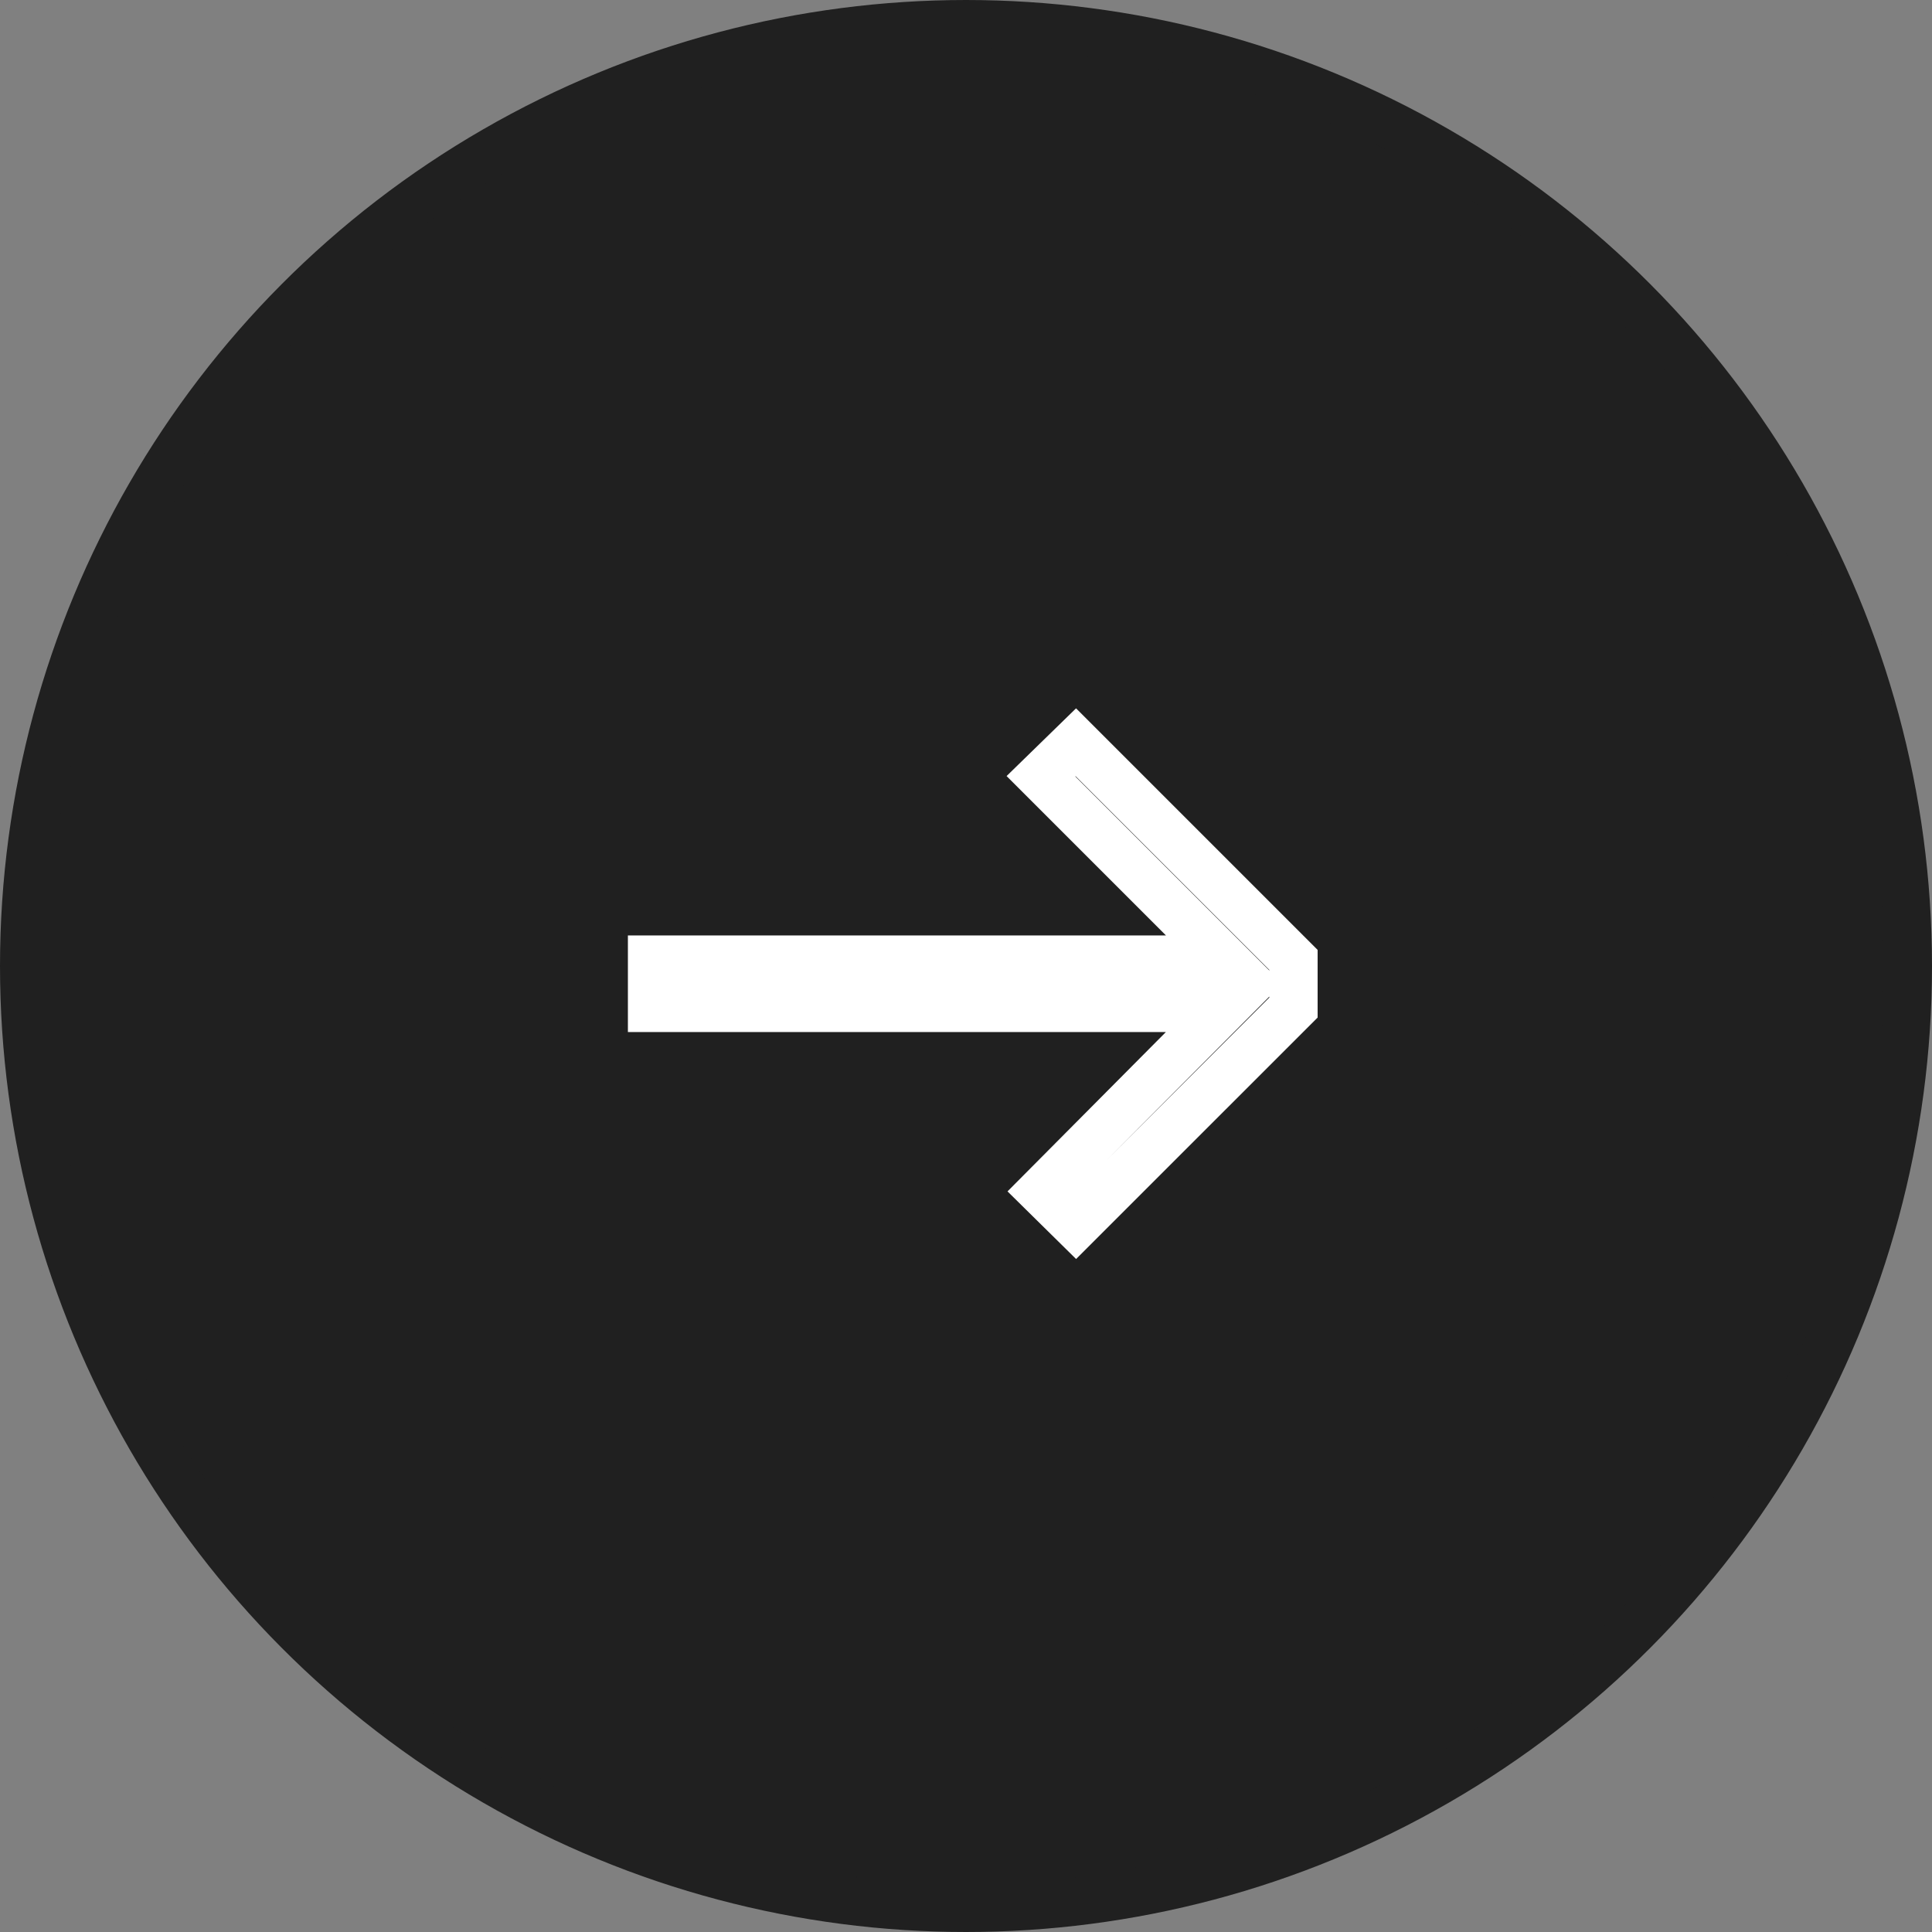
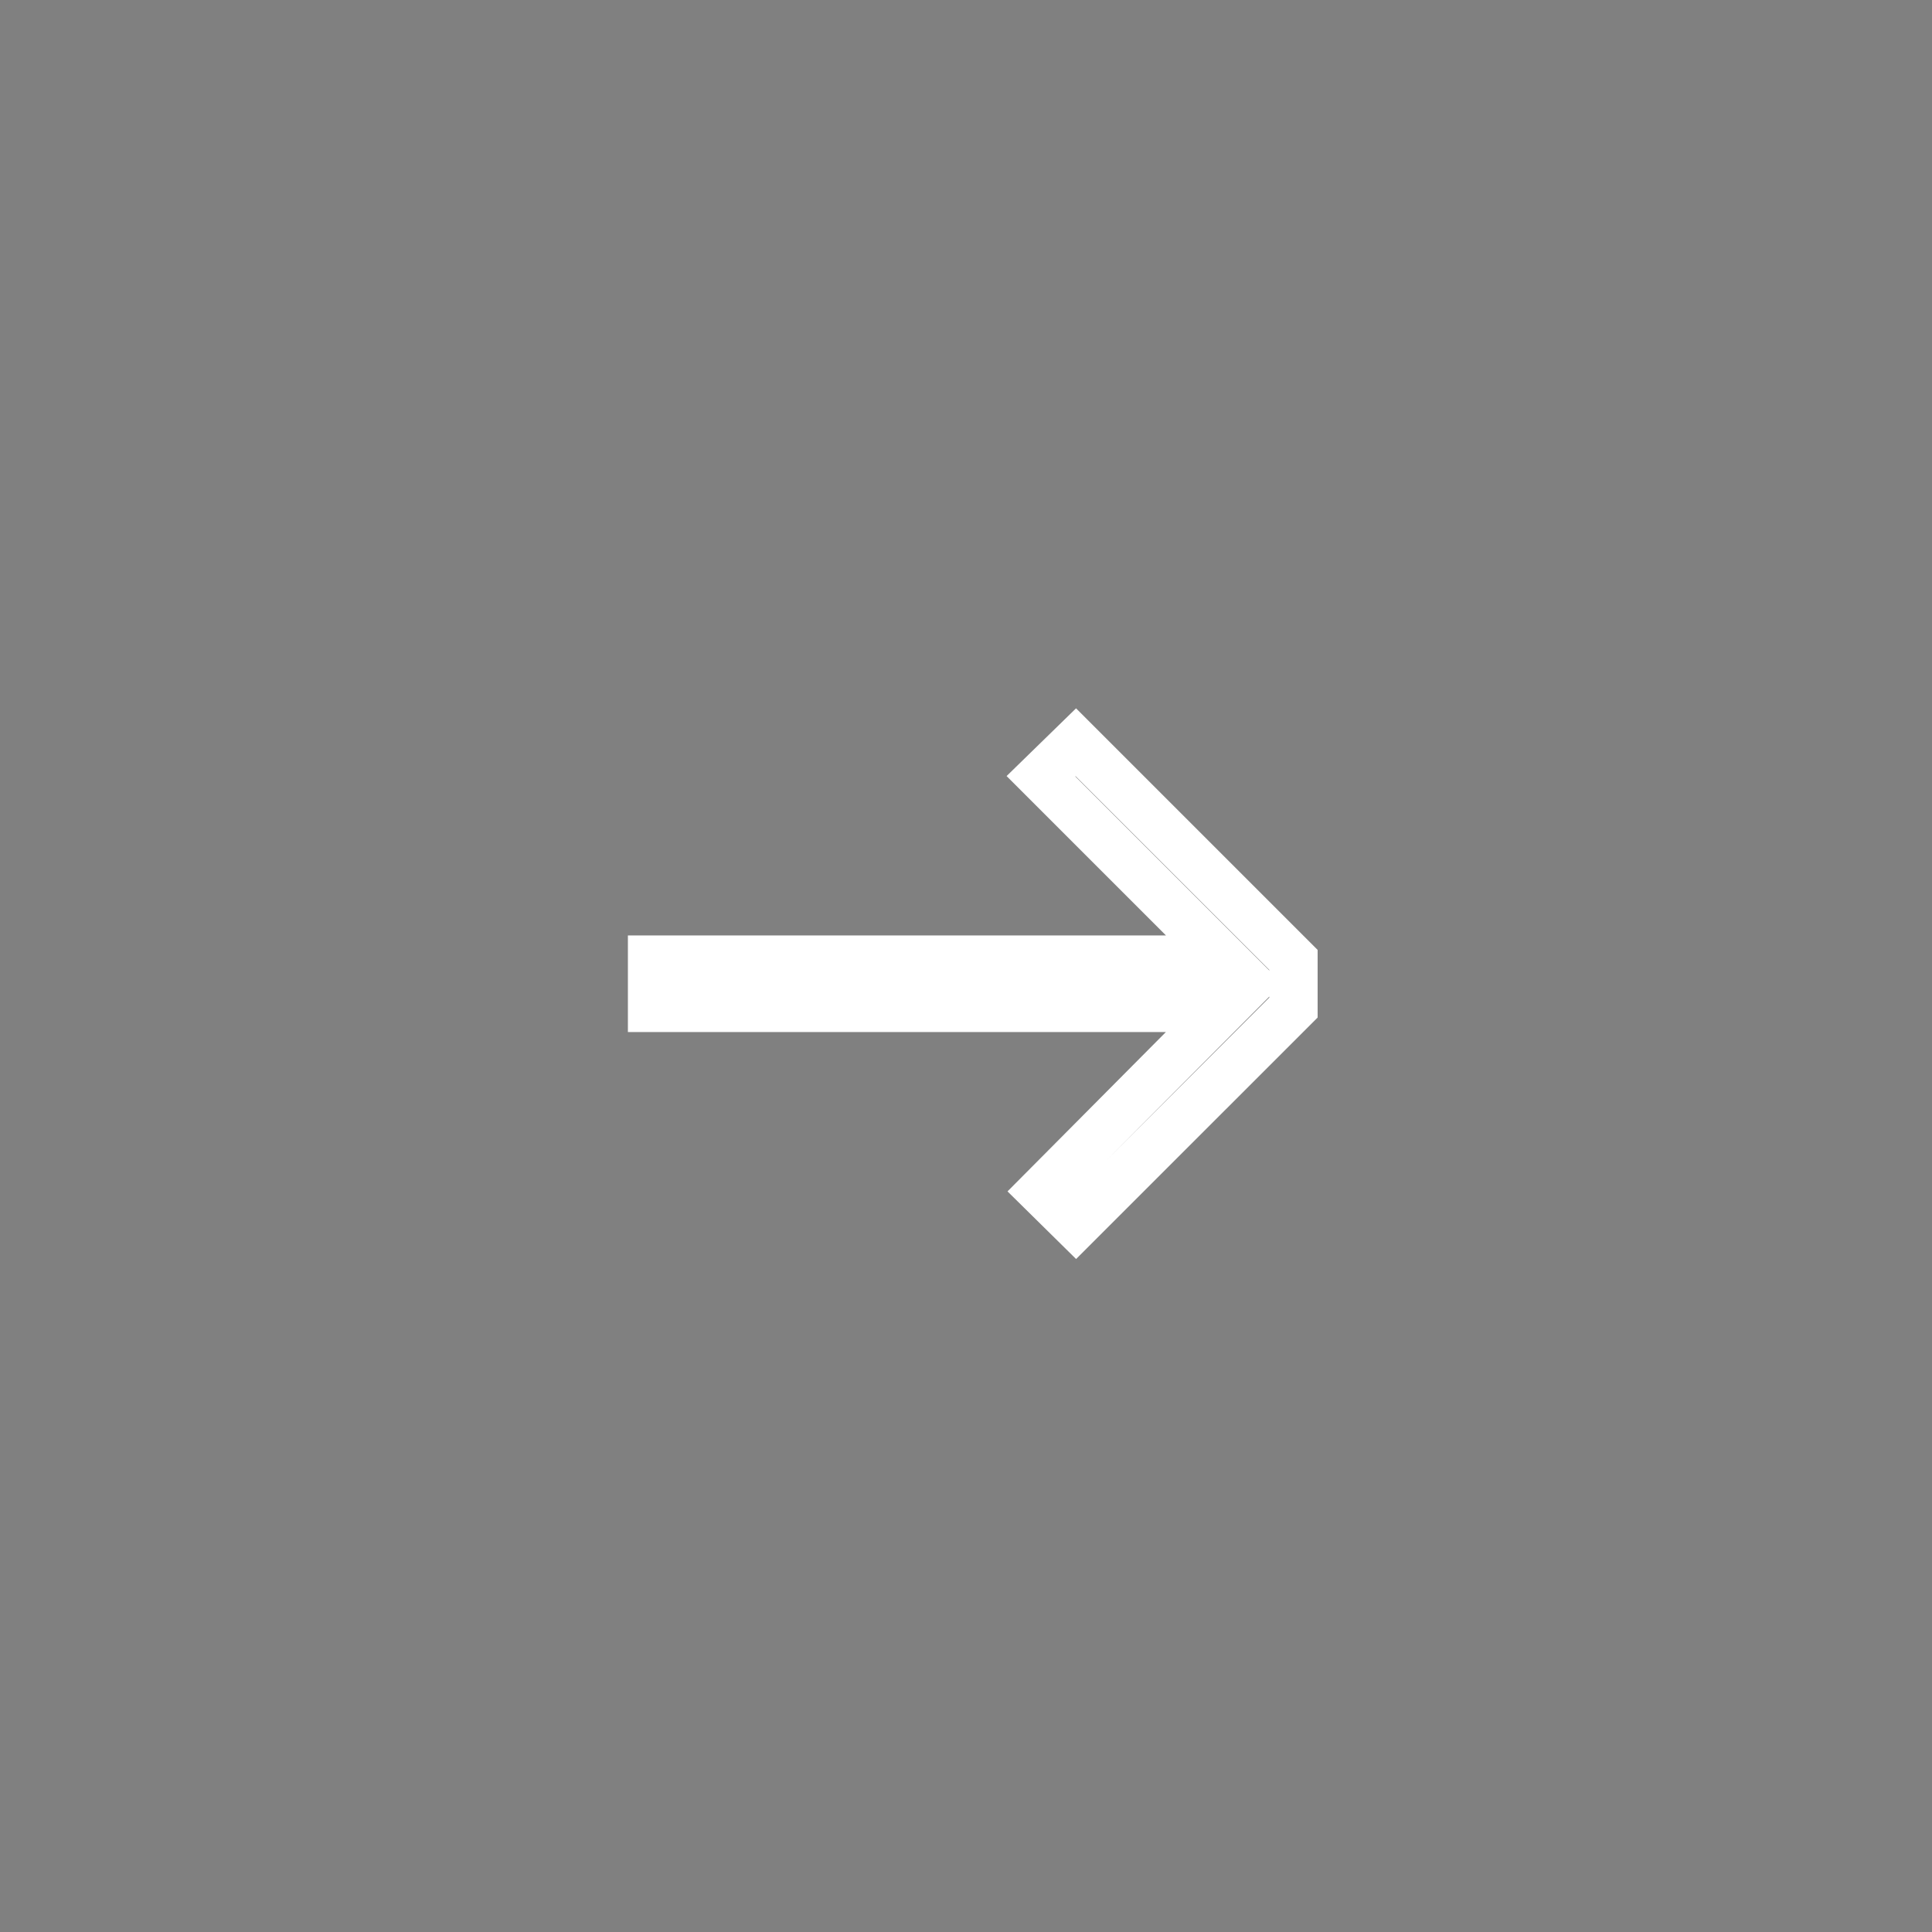
<svg xmlns="http://www.w3.org/2000/svg" width="40" height="40" viewBox="0 0 40 40" fill="none">
  <rect x="0" y="0" width="40" height="40" fill="#808080" stroke="none" />
-   <circle cx="20" cy="20" r="19.5" fill="#202020" stroke="#202020" />
-   <path d="M26.78 19.874V20.86L22.277 25.362L21.568 24.663L24.494 21.719L25.342 20.867H13.5V19.867H25.347L21.552 16.072L22.274 15.368L26.78 19.874Z" stroke="white" />
+   <path d="M26.78 19.874V20.86L22.277 25.362L21.568 24.663L24.494 21.719L25.342 20.867H13.5V19.867H25.347L21.552 16.072L22.274 15.368Z" stroke="white" />
</svg>